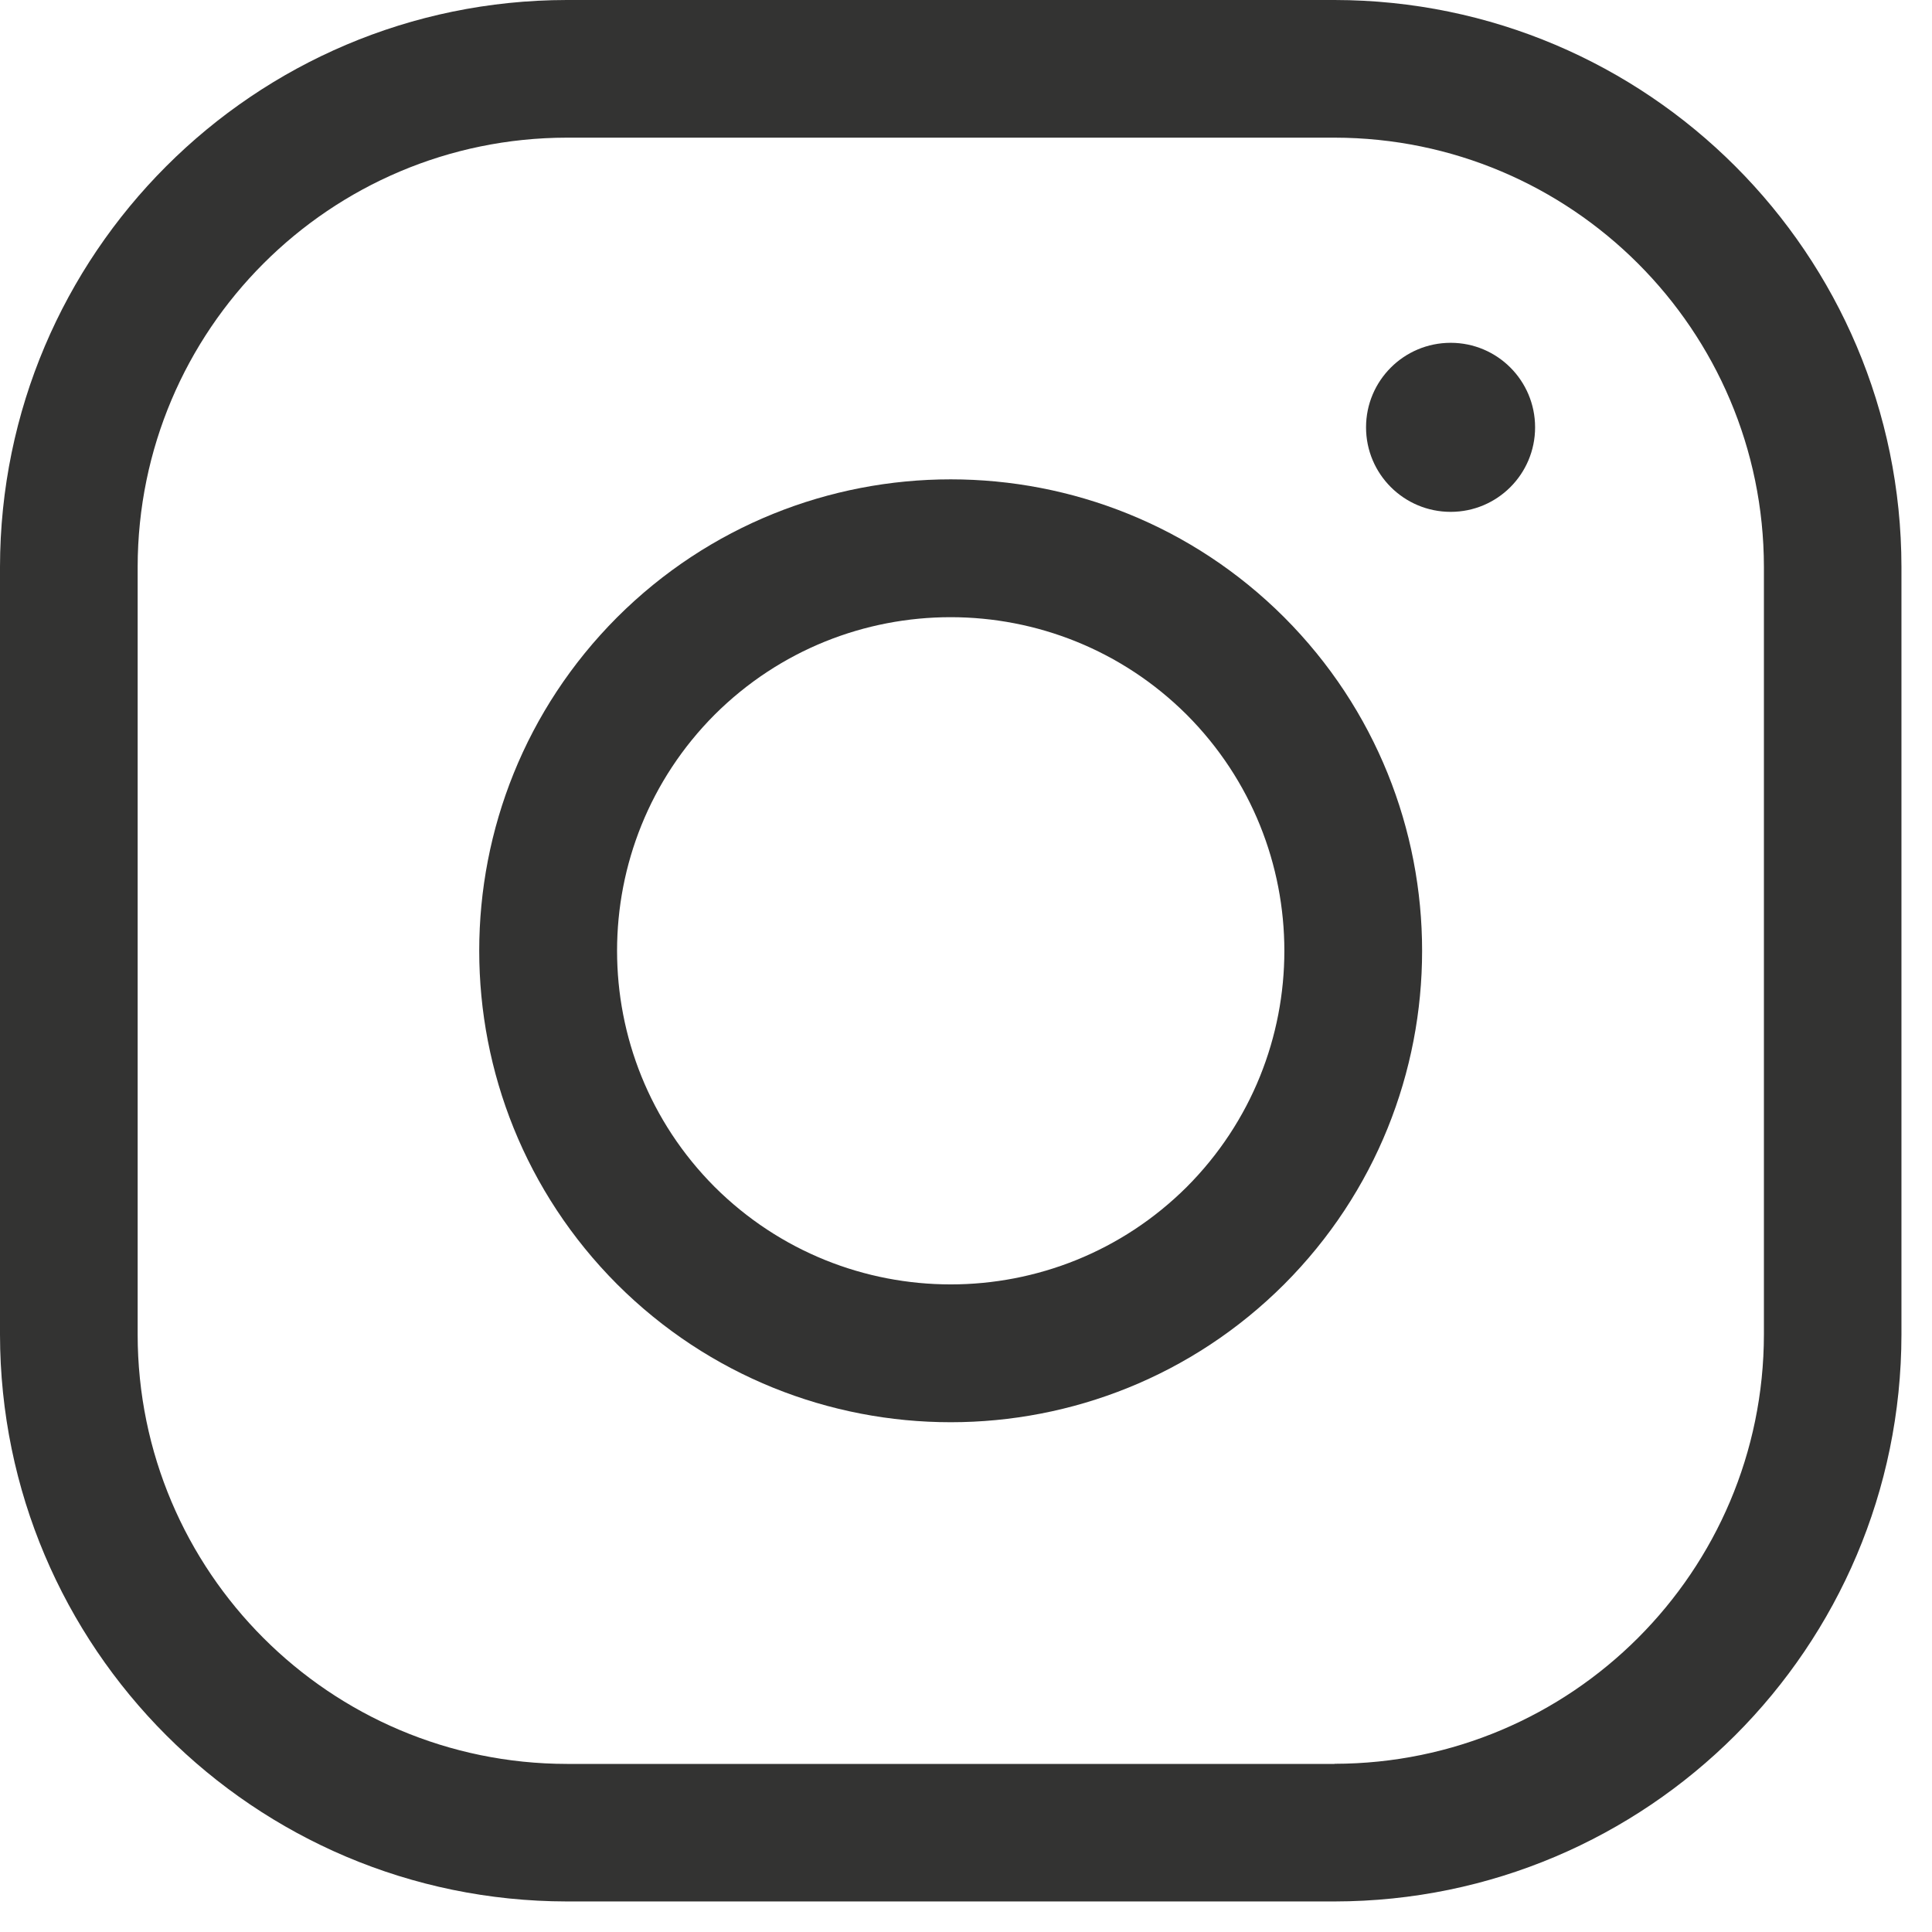
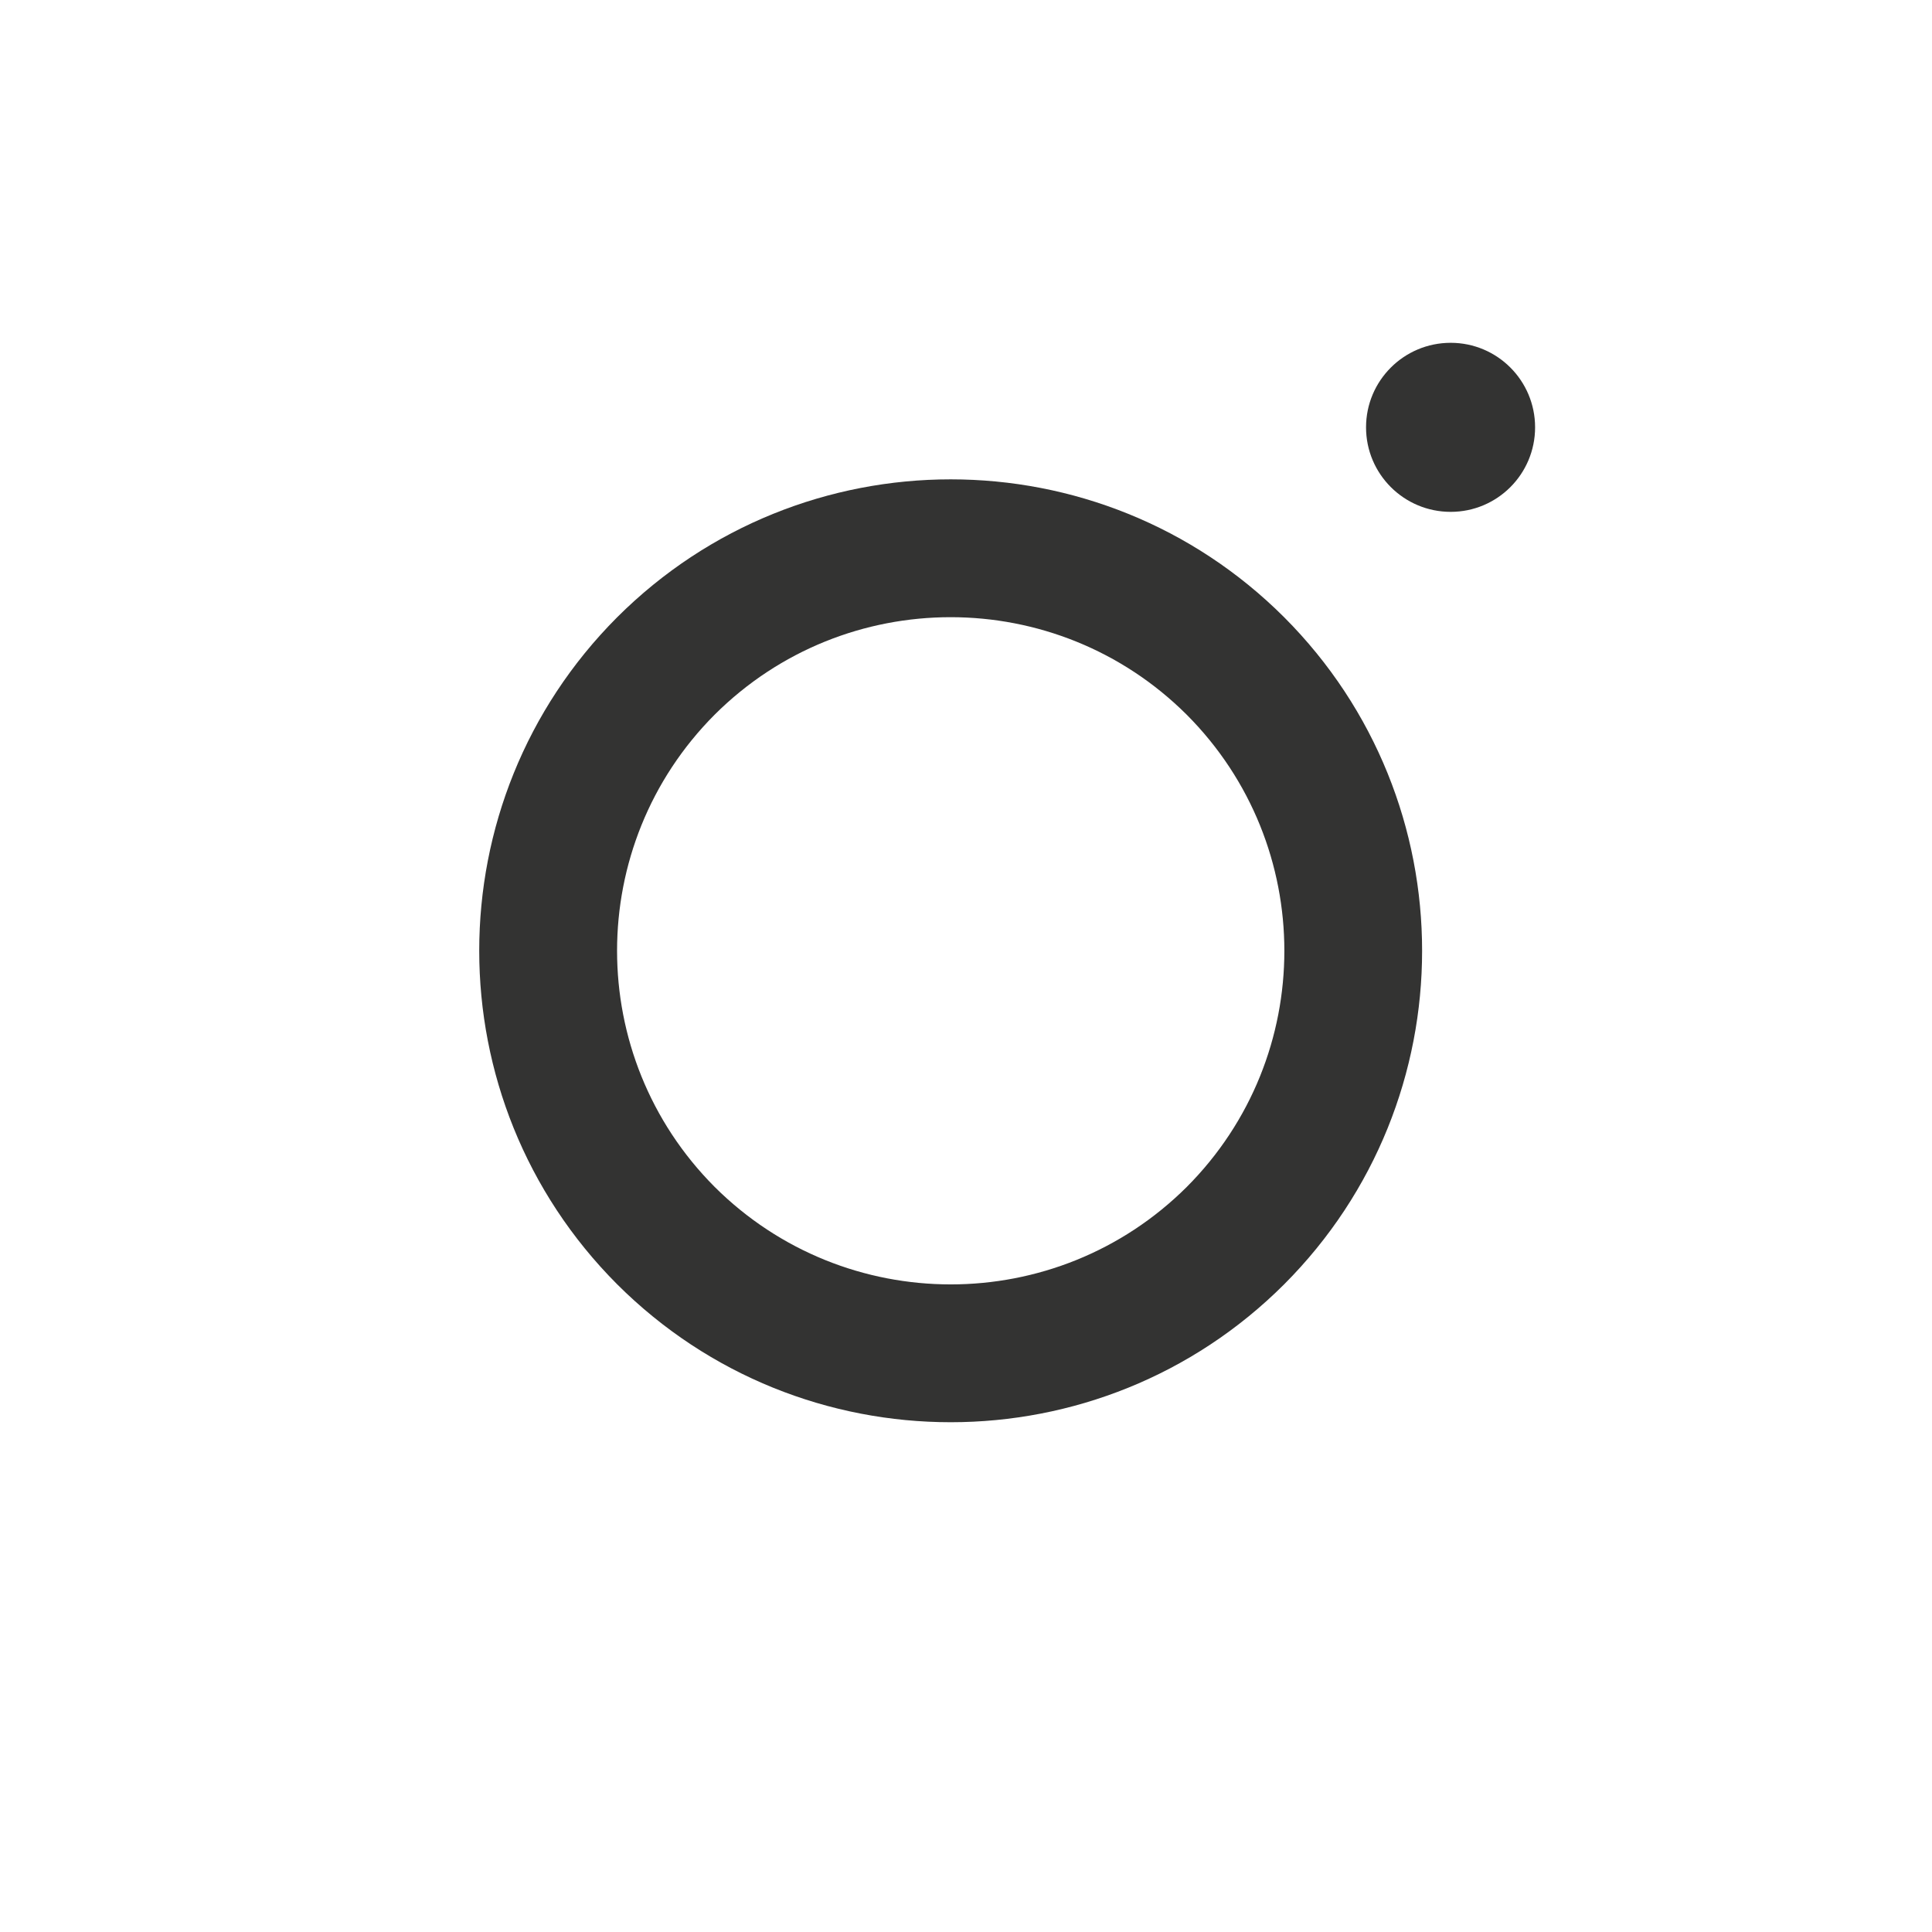
<svg xmlns="http://www.w3.org/2000/svg" version="1.1" id="Layer_1" x="0px" y="0px" width="16px" height="16px" viewBox="0 0 16 16" enable-background="new 0 0 16 16" xml:space="preserve">
  <path fill="#333332" d="M12.014,4.239c0.386,0,0.699-0.313,0.699-0.7s-0.313-0.7-0.699-0.7c-0.387,0-0.701,0.313-0.701,0.7  S11.627,4.239,12.014,4.239L12.014,4.239z" />
-   <path fill="#333332" d="M11.052,0c2.593,0.003,4.692,2.103,4.695,4.695v6.357c-0.003,2.593-2.103,4.692-4.695,4.695H4.695  C2.103,15.744,0.003,13.645,0,11.052V4.695C0.003,2.104,2.103,0.003,4.694,0H11.052z M11.052,14.607  c1.963-0.002,3.554-1.593,3.556-3.556V4.695c-0.002-1.962-1.593-3.553-3.556-3.555H4.695C2.732,1.142,1.142,2.732,1.14,4.695v6.357  c0.001,1.963,1.592,3.554,3.555,3.556H11.052z" />
  <path fill="#333332" d="M5.111,5.112c1.526-1.523,3.999-1.523,5.524,0c1.523,1.526,1.523,3.998,0,5.524  c-1.525,1.523-3.998,1.523-5.524,0C3.588,9.109,3.588,6.638,5.111,5.112z M9.828,9.83c1.078-1.081,1.078-2.83,0-3.911  c-1.081-1.077-2.83-1.077-3.91,0c-1.077,1.081-1.077,2.829,0,3.91C6.999,10.906,8.747,10.906,9.828,9.83L9.828,9.83z" />
</svg>